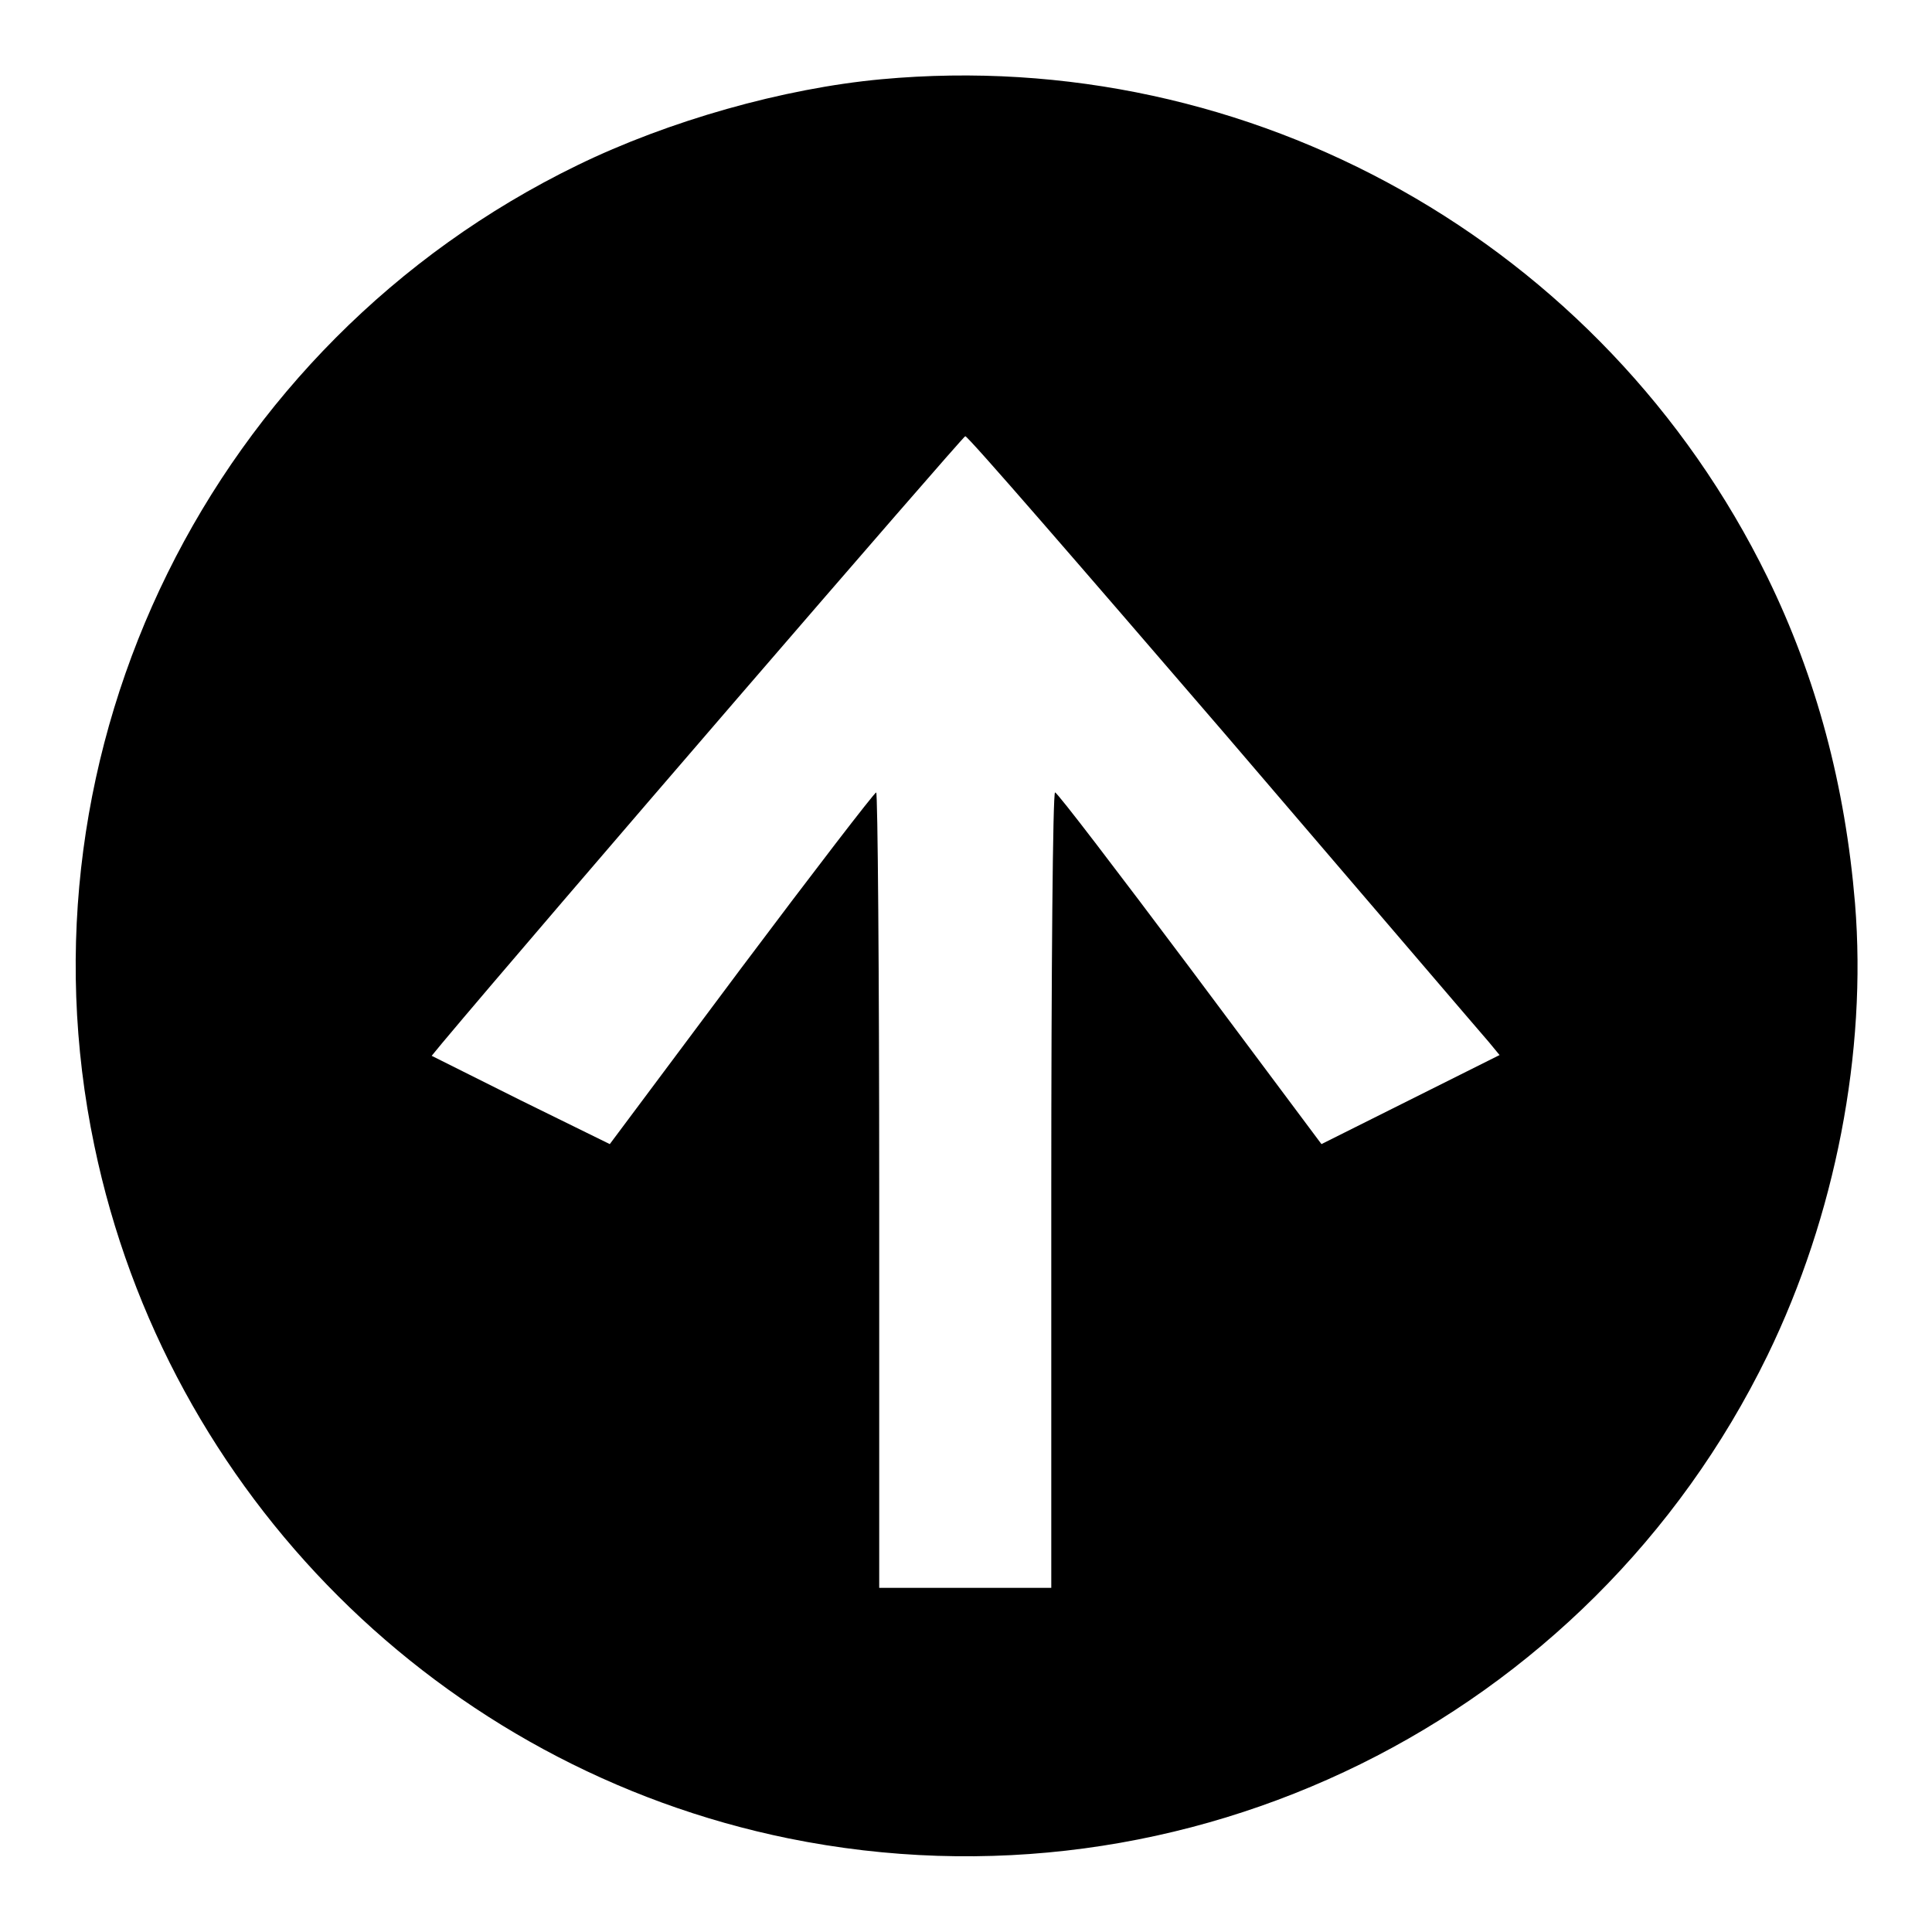
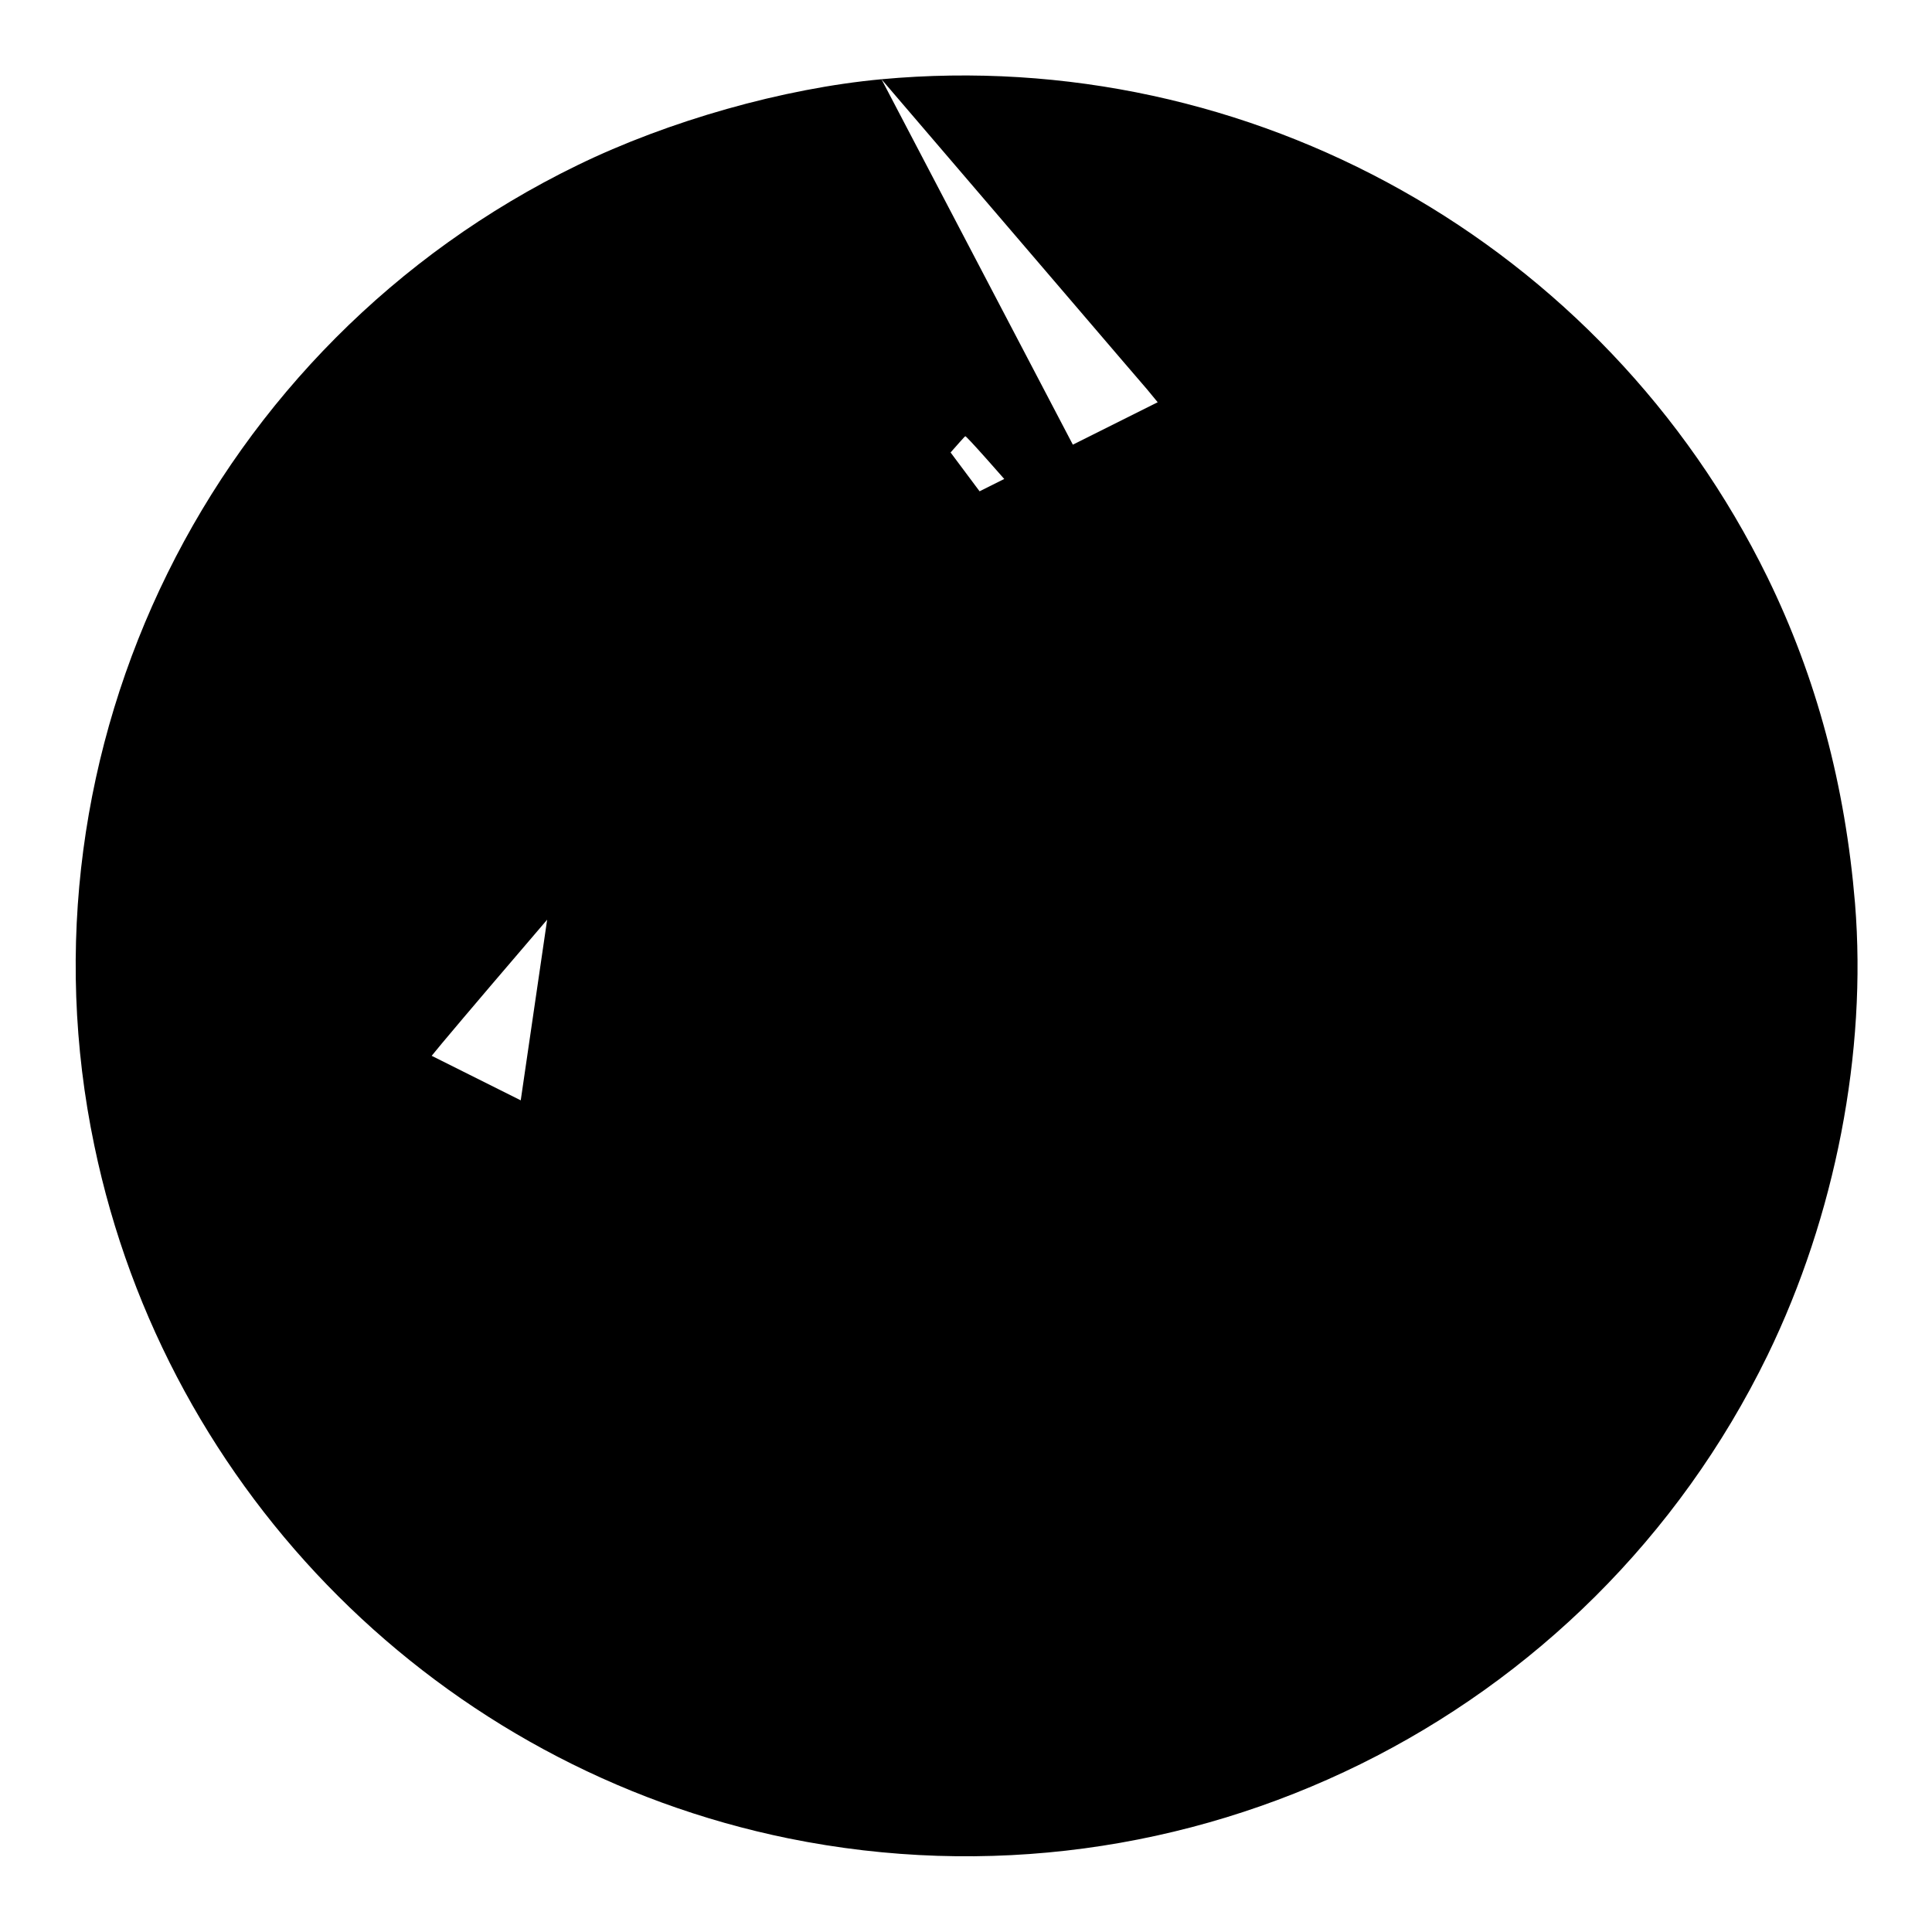
<svg xmlns="http://www.w3.org/2000/svg" version="1.1" x="0px" y="0px" viewBox="0 0 256 256" enable-background="new 0 0 256 256" xml:space="preserve">
  <g>
    <g>
      <g>
-         <path fill="#000000" d="M116.8,10.5c-13,1.2-28.2,5.5-40.3,11.4c-48.5,23.6-75,77.3-64,129.9c9.6,46.2,45.9,82.4,92,91.8c52.7,10.7,106.1-15.6,129.7-64c9-18.5,13.2-40.2,11.6-59.9c-1.3-15.6-5.1-29.9-11.6-43.2C212.5,32.2,165.7,6,116.8,10.5z M162.1,97c18.6,21.7,34.4,40.2,35.2,41.1l1.4,1.7l-11.8,5.9l-11.8,5.9l-17.4-23.3c-9.6-12.8-17.6-23.3-17.9-23.3c-0.3,0-0.5,23.7-0.5,52.7v52.7H128h-11.5v-52.7c0-29-0.2-52.7-0.4-52.7c-0.3,0.1-8.3,10.5-17.9,23.3l-17.4,23.3L69,145.8l-11.8-5.9l1.4-1.7c12.3-14.7,69-80.4,69.3-80.4C128.2,57.7,143.5,75.4,162.1,97z" />
+         <path fill="#000000" d="M116.8,10.5c-13,1.2-28.2,5.5-40.3,11.4c-48.5,23.6-75,77.3-64,129.9c9.6,46.2,45.9,82.4,92,91.8c52.7,10.7,106.1-15.6,129.7-64c9-18.5,13.2-40.2,11.6-59.9c-1.3-15.6-5.1-29.9-11.6-43.2C212.5,32.2,165.7,6,116.8,10.5z c18.6,21.7,34.4,40.2,35.2,41.1l1.4,1.7l-11.8,5.9l-11.8,5.9l-17.4-23.3c-9.6-12.8-17.6-23.3-17.9-23.3c-0.3,0-0.5,23.7-0.5,52.7v52.7H128h-11.5v-52.7c0-29-0.2-52.7-0.4-52.7c-0.3,0.1-8.3,10.5-17.9,23.3l-17.4,23.3L69,145.8l-11.8-5.9l1.4-1.7c12.3-14.7,69-80.4,69.3-80.4C128.2,57.7,143.5,75.4,162.1,97z" />
      </g>
    </g>
  </g>
</svg>